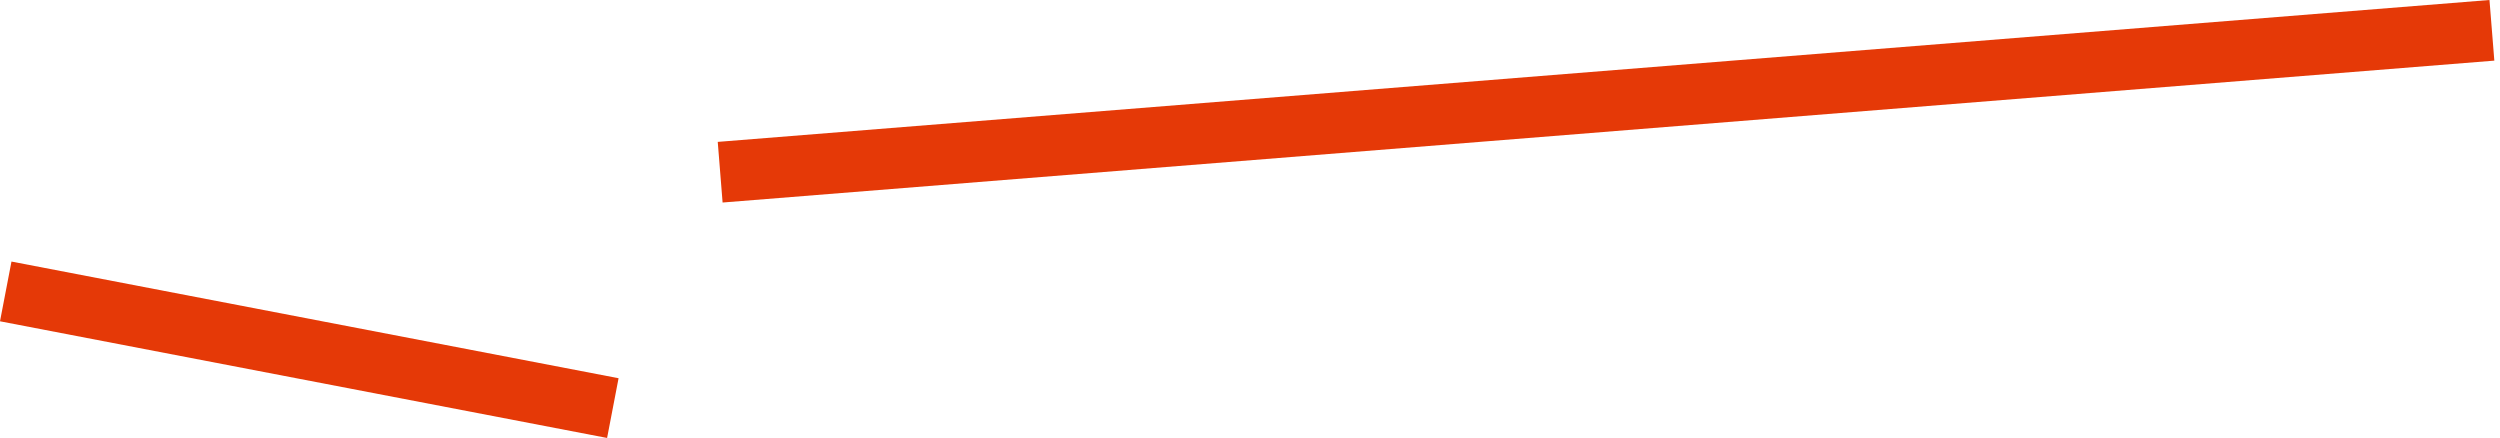
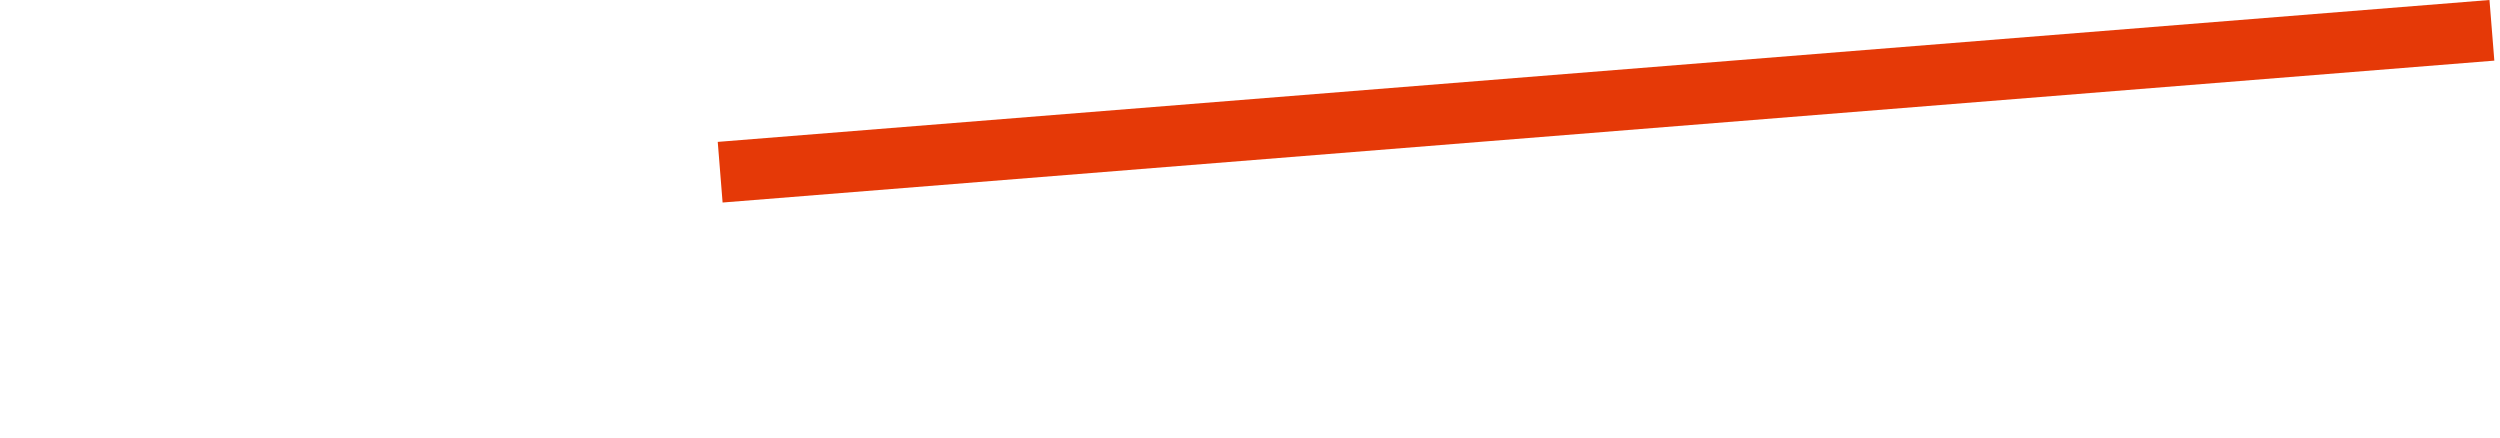
<svg xmlns="http://www.w3.org/2000/svg" width="411" height="72" viewBox="0 0 411 72" fill="none">
  <path d="M118.795 33.294L117.997 23.326L409.27 0L410.068 9.968L118.795 33.294Z" fill="#E53907" />
-   <path d="M101.693 62.181L99.806 72.001L0 52.82L1.887 43L101.693 62.181Z" fill="#E53907" />
</svg>